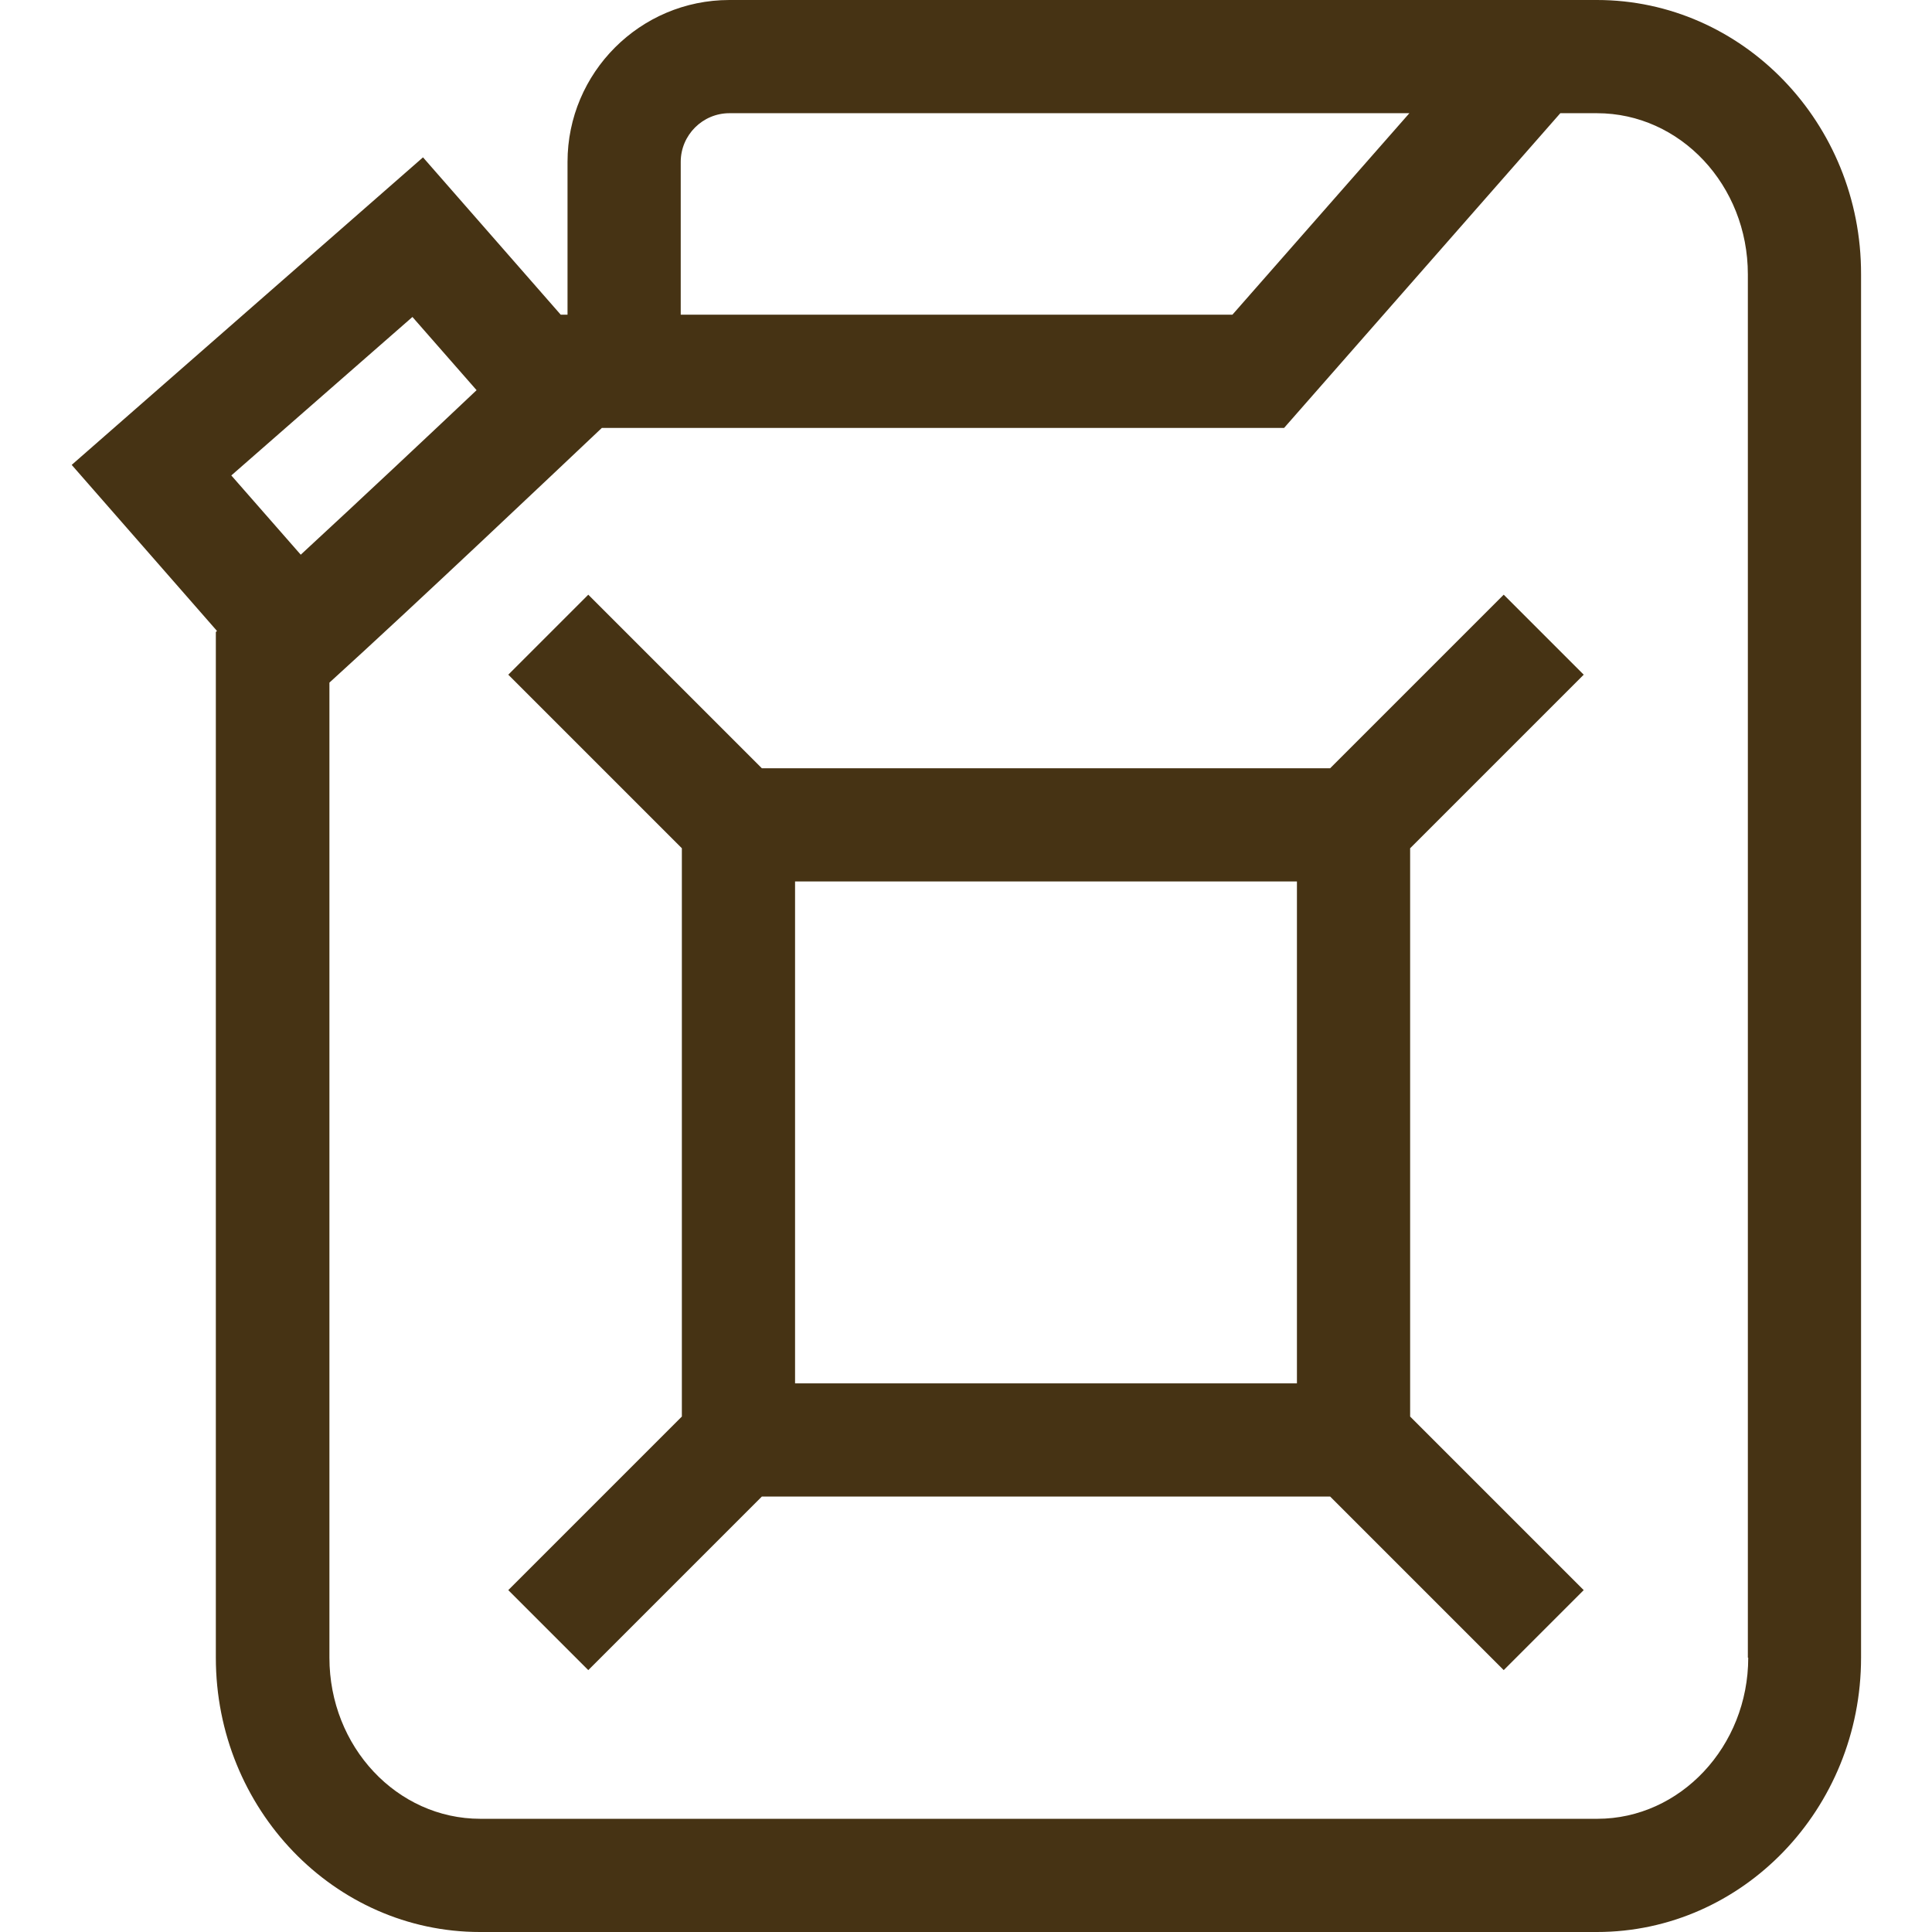
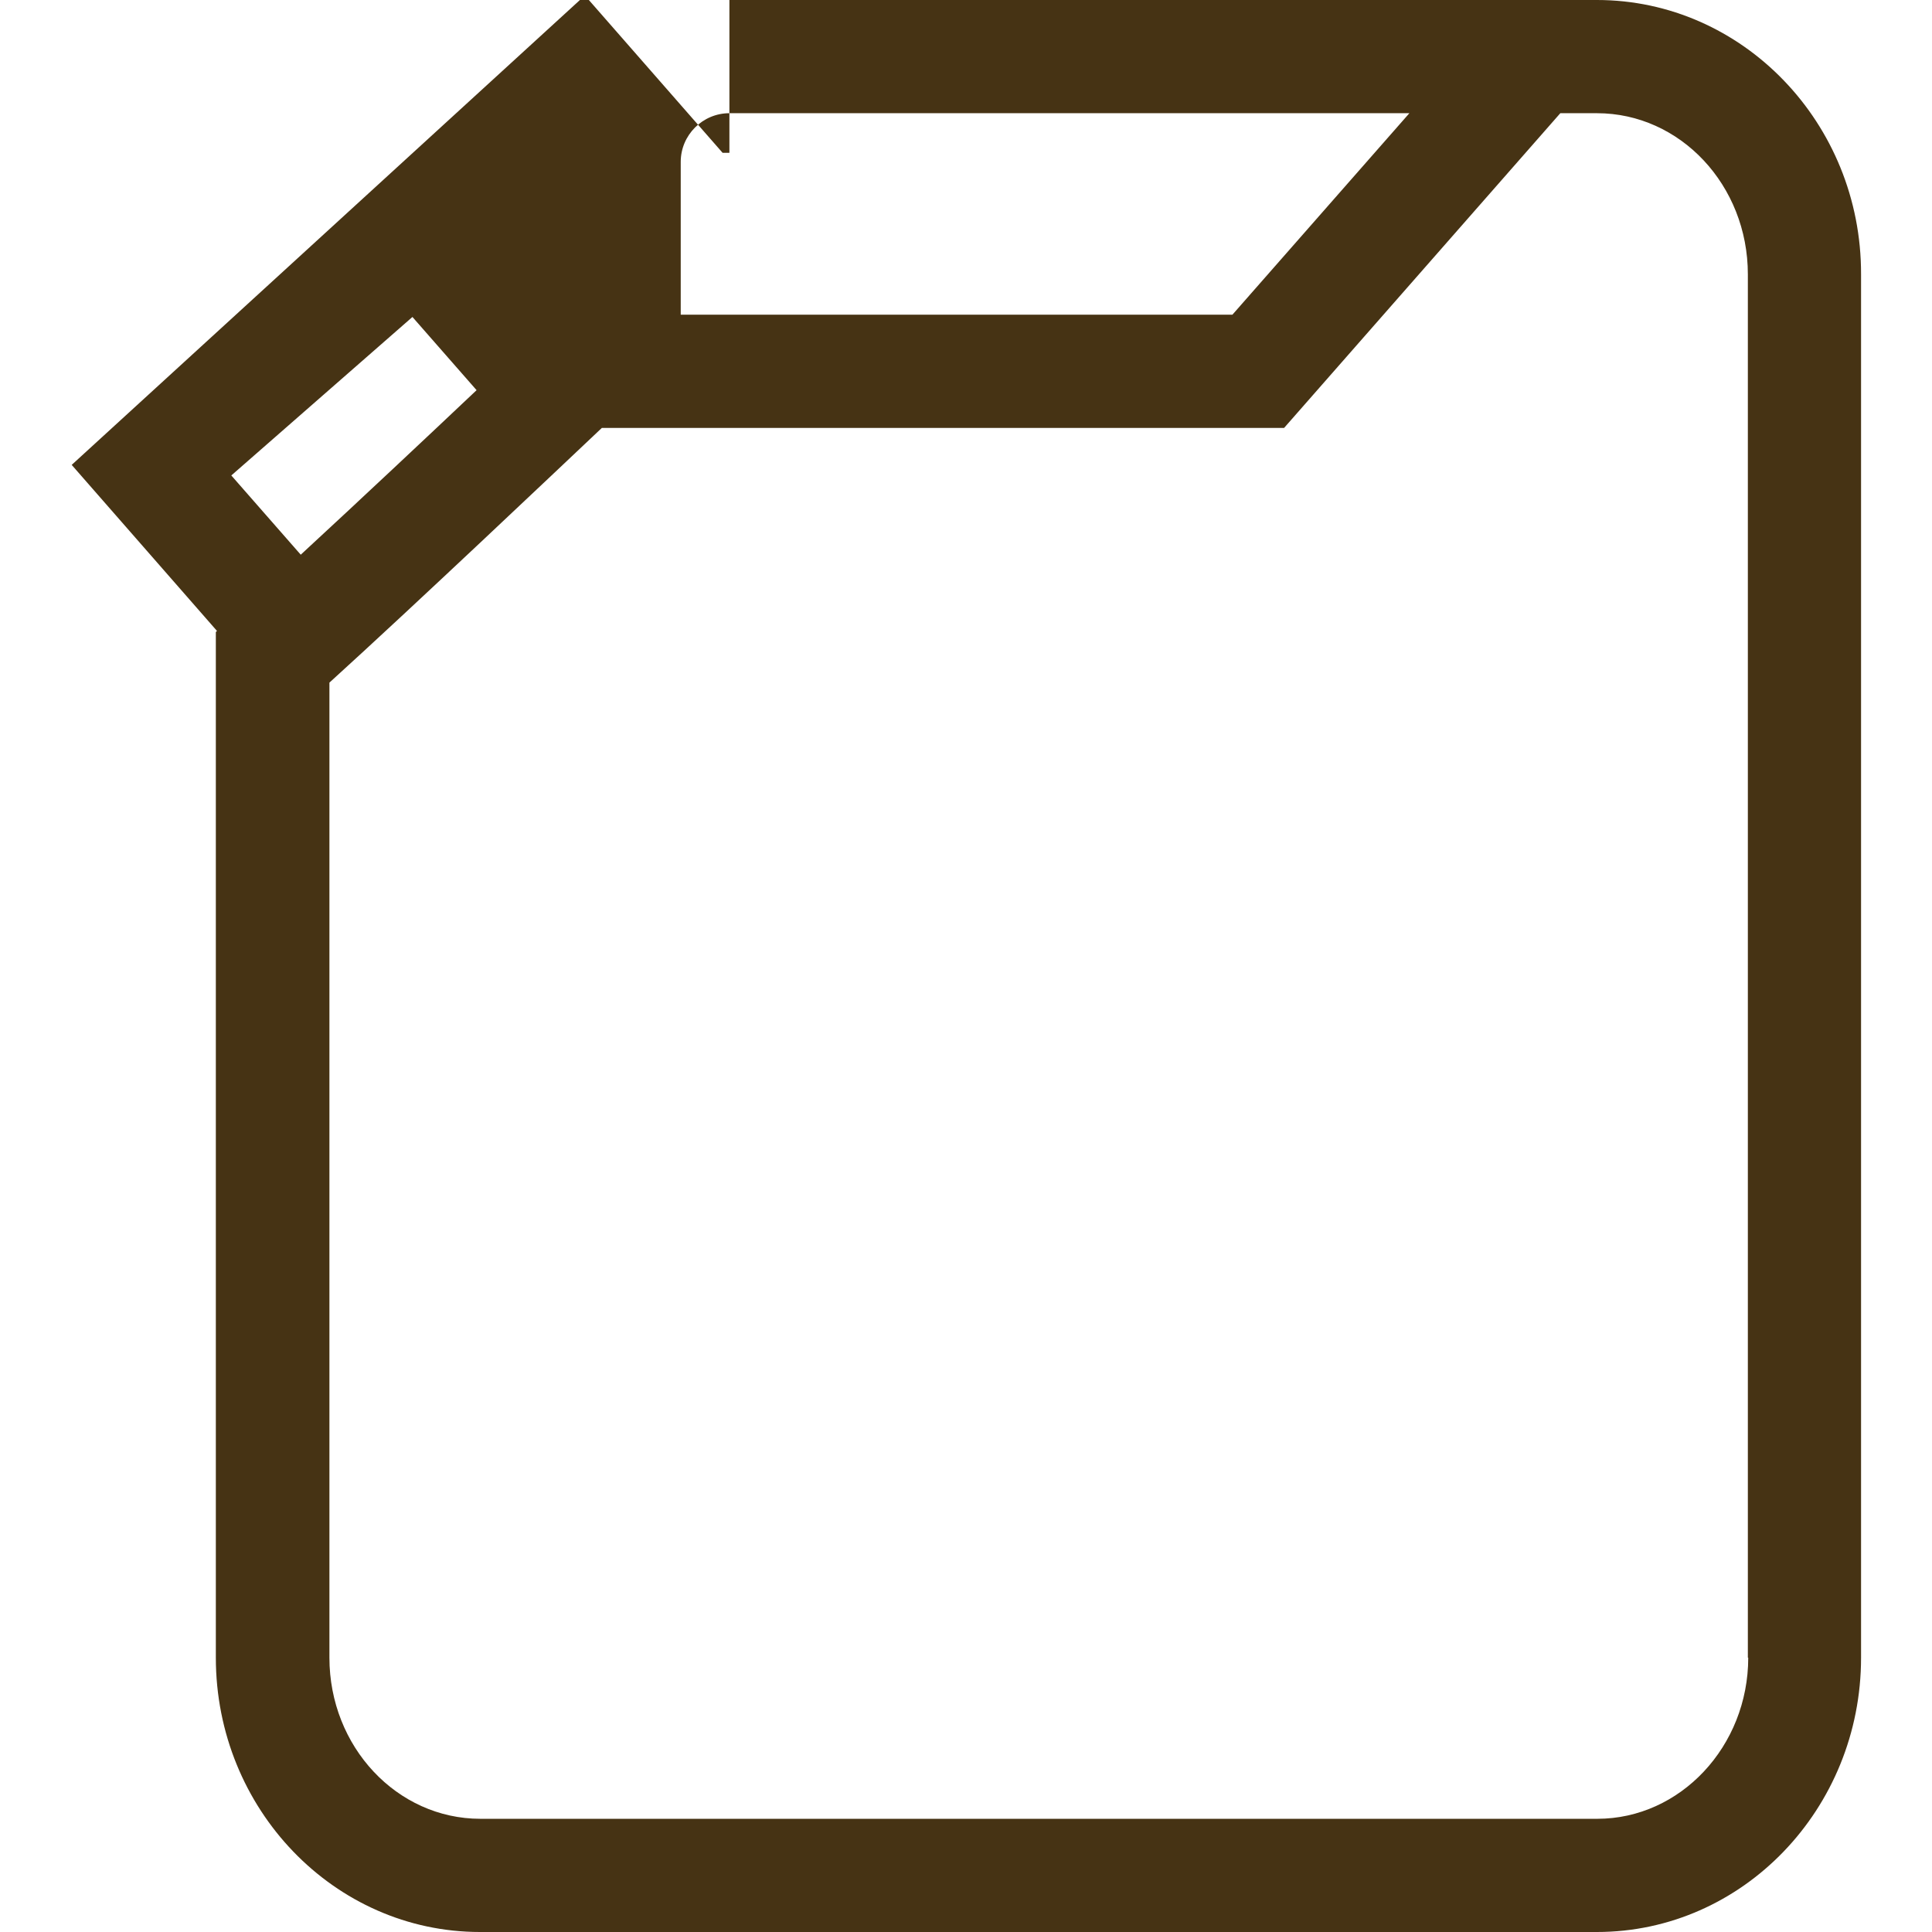
<svg xmlns="http://www.w3.org/2000/svg" version="1.1" id="Livello_1" x="0px" y="0px" viewBox="0 0 512 512" style="enable-background:new 0 0 512 512;" xml:space="preserve">
  <style type="text/css">
	.st0{fill:#463314;}
</style>
-   <path class="st0" d="M423.2,0H193.3c-23.7,0-42.9,19.3-42.9,42.9v40.5h-1.8l-36.5-41.7L19,123.2l38.5,44l-0.3,0.3v271.8  c0,40.1,31.4,72.7,70,72.7h296c38.6,0,70-32.6,70-72.7V72.7C493.3,32.6,461.8,0,423.2,0z M180.4,42.9c0-7.1,5.8-12.9,12.9-12.9  h180.2l-46.9,53.4H180.4V42.9z M109.3,84l17,19.4c-12.9,12.2-31,29.2-46.6,43.6l-18.4-21L109.3,84z M463.3,439.3  c0,23.5-18,42.7-40,42.7h-296c-22.1,0-40-19.1-40-42.7V180.9c22.9-20.8,59.6-55.6,72.2-67.5h180.8L413.5,30h9.7  c22.1,0,40,19.1,40,42.7V439.3z" />
-   <path class="st0" d="M419.7,178.8l-21.2-21.2l-46,46H201.9l-46-46l-21.2,21.2l46,46v150.6l-46,46l21.2,21.2l46-46h150.6l46,46  l21.2-21.2l-46-46V224.8L419.7,178.8z M343.7,366.6h-133v-133h133V366.6z" />
+   <path class="st0" d="M423.2,0H193.3v40.5h-1.8l-36.5-41.7L19,123.2l38.5,44l-0.3,0.3v271.8  c0,40.1,31.4,72.7,70,72.7h296c38.6,0,70-32.6,70-72.7V72.7C493.3,32.6,461.8,0,423.2,0z M180.4,42.9c0-7.1,5.8-12.9,12.9-12.9  h180.2l-46.9,53.4H180.4V42.9z M109.3,84l17,19.4c-12.9,12.2-31,29.2-46.6,43.6l-18.4-21L109.3,84z M463.3,439.3  c0,23.5-18,42.7-40,42.7h-296c-22.1,0-40-19.1-40-42.7V180.9c22.9-20.8,59.6-55.6,72.2-67.5h180.8L413.5,30h9.7  c22.1,0,40,19.1,40,42.7V439.3z" />
</svg>